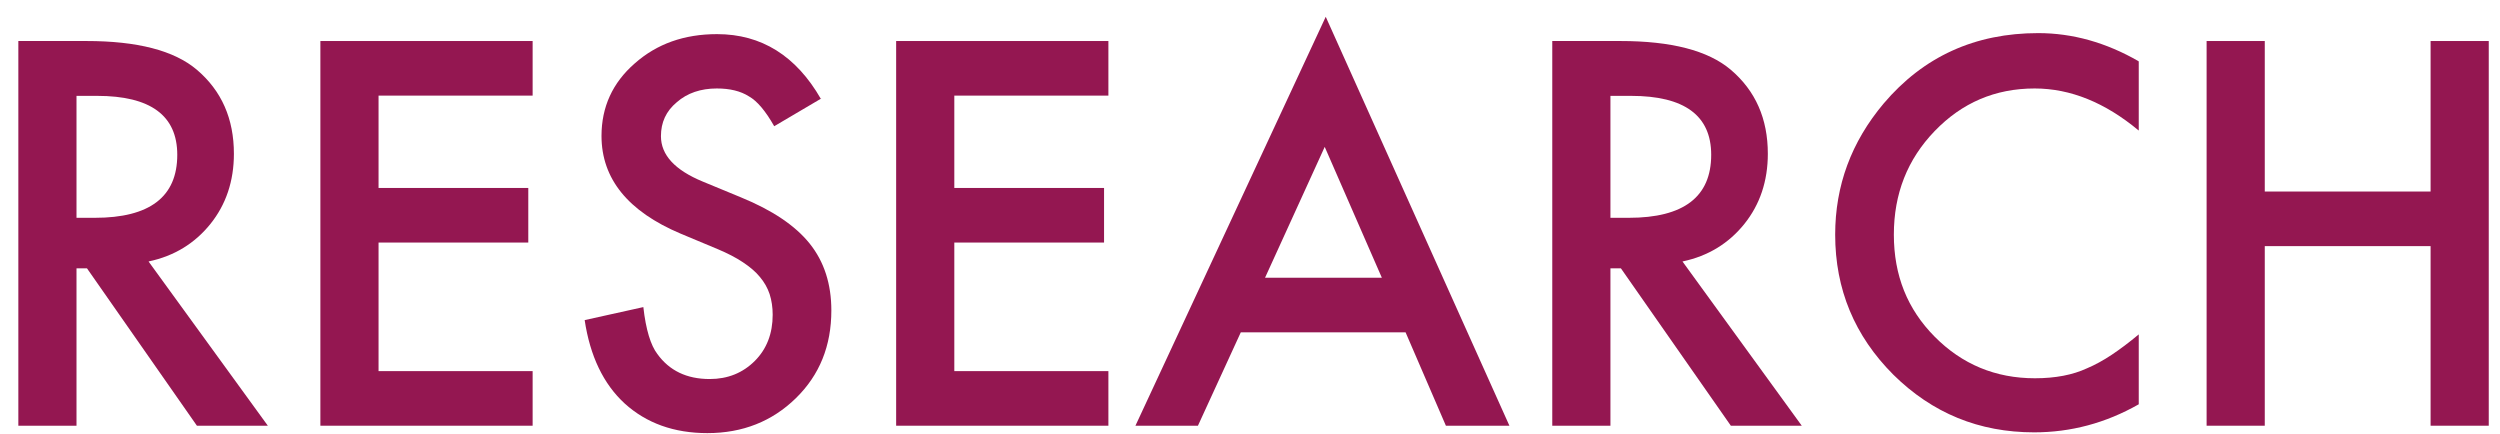
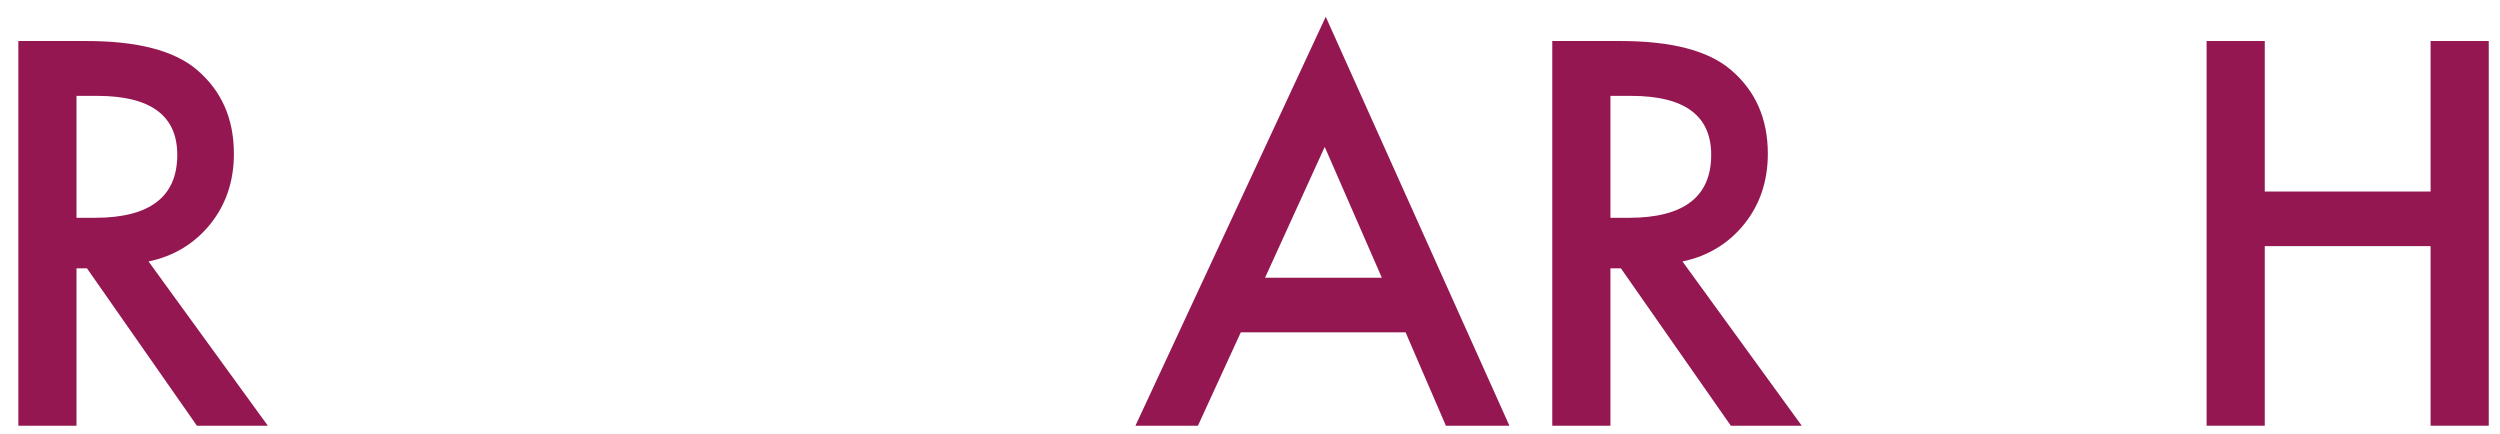
<svg xmlns="http://www.w3.org/2000/svg" width="98" height="17" viewBox="0 0 98 17" fill="none">
  <path d="M5.829 10.258L10.499 16.688H7.719L3.409 10.518H2.999V16.688H0.719V1.608H3.389C5.379 1.608 6.819 1.978 7.709 2.728C8.689 3.558 9.169 4.658 9.169 6.028C9.169 7.098 8.859 8.018 8.249 8.778C7.639 9.538 6.829 10.038 5.829 10.248V10.258ZM2.999 8.538H3.719C5.869 8.538 6.949 7.718 6.949 6.068C6.949 4.528 5.899 3.758 3.809 3.758H2.999V8.548V8.538Z" fill="#941751" />
-   <path d="M20.879 3.748H14.839V7.368H20.709V9.508H14.839V14.548H20.879V16.688H12.559V1.608H20.879V3.748Z" fill="#941751" />
-   <path d="M32.199 3.858L30.349 4.948C30.009 4.348 29.679 3.958 29.359 3.778C29.029 3.568 28.609 3.468 28.099 3.468C27.469 3.468 26.939 3.648 26.529 4.008C26.109 4.358 25.909 4.798 25.909 5.338C25.909 6.078 26.459 6.668 27.549 7.118L29.049 7.738C30.269 8.238 31.169 8.838 31.739 9.548C32.309 10.258 32.589 11.138 32.589 12.168C32.589 13.558 32.129 14.698 31.199 15.608C30.269 16.518 29.109 16.978 27.729 16.978C26.419 16.978 25.339 16.588 24.489 15.818C23.649 15.048 23.129 13.948 22.919 12.548L25.219 12.038C25.319 12.928 25.509 13.538 25.769 13.878C26.239 14.528 26.919 14.858 27.819 14.858C28.529 14.858 29.119 14.618 29.589 14.148C30.059 13.678 30.289 13.068 30.289 12.338C30.289 12.048 30.249 11.778 30.169 11.528C30.089 11.288 29.959 11.058 29.789 10.858C29.619 10.648 29.389 10.458 29.119 10.278C28.849 10.098 28.519 9.928 28.139 9.768L26.679 9.158C24.619 8.288 23.579 7.008 23.579 5.328C23.579 4.198 24.009 3.248 24.879 2.488C25.749 1.718 26.819 1.338 28.109 1.338C29.849 1.338 31.209 2.188 32.179 3.878L32.199 3.858Z" fill="#941751" />
-   <path d="M43.449 3.748H37.409V7.368H43.279V9.508H37.409V14.548H43.449V16.688H35.129V1.608H43.449V3.748Z" fill="#941751" />
  <path d="M55.099 13.028H48.639L46.959 16.688H44.509L51.969 0.658L59.169 16.688H56.679L55.099 13.028ZM54.169 10.888L51.929 5.758L49.589 10.888H54.169Z" fill="#941751" />
  <path d="M65.959 10.258L70.629 16.688H67.849L63.539 10.518H63.129V16.688H60.849V1.608H63.519C65.509 1.608 66.949 1.978 67.839 2.728C68.819 3.558 69.299 4.658 69.299 6.028C69.299 7.098 68.989 8.018 68.379 8.778C67.769 9.538 66.959 10.038 65.959 10.248V10.258ZM63.129 8.538H63.849C65.999 8.538 67.079 7.718 67.079 6.068C67.079 4.528 66.029 3.758 63.939 3.758H63.129V8.548V8.538Z" fill="#941751" />
-   <path d="M83.839 2.418V5.118C82.519 4.018 81.159 3.468 79.759 3.468C78.209 3.468 76.909 4.028 75.839 5.138C74.769 6.248 74.239 7.598 74.239 9.198C74.239 10.798 74.769 12.118 75.839 13.198C76.909 14.278 78.219 14.828 79.769 14.828C80.569 14.828 81.249 14.698 81.809 14.438C82.119 14.308 82.449 14.128 82.779 13.908C83.109 13.688 83.469 13.418 83.839 13.108V15.848C82.539 16.588 81.169 16.948 79.739 16.948C77.579 16.948 75.749 16.198 74.219 14.688C72.699 13.168 71.939 11.338 71.939 9.198C71.939 7.278 72.569 5.568 73.839 4.058C75.399 2.218 77.419 1.298 79.899 1.298C81.249 1.298 82.559 1.668 83.829 2.398L83.839 2.418Z" fill="#941751" />
  <path d="M88.779 7.508H95.279V1.608H97.559V16.688H95.279V9.648H88.779V16.688H86.499V1.608H88.779V7.508Z" fill="#941751" />
</svg>